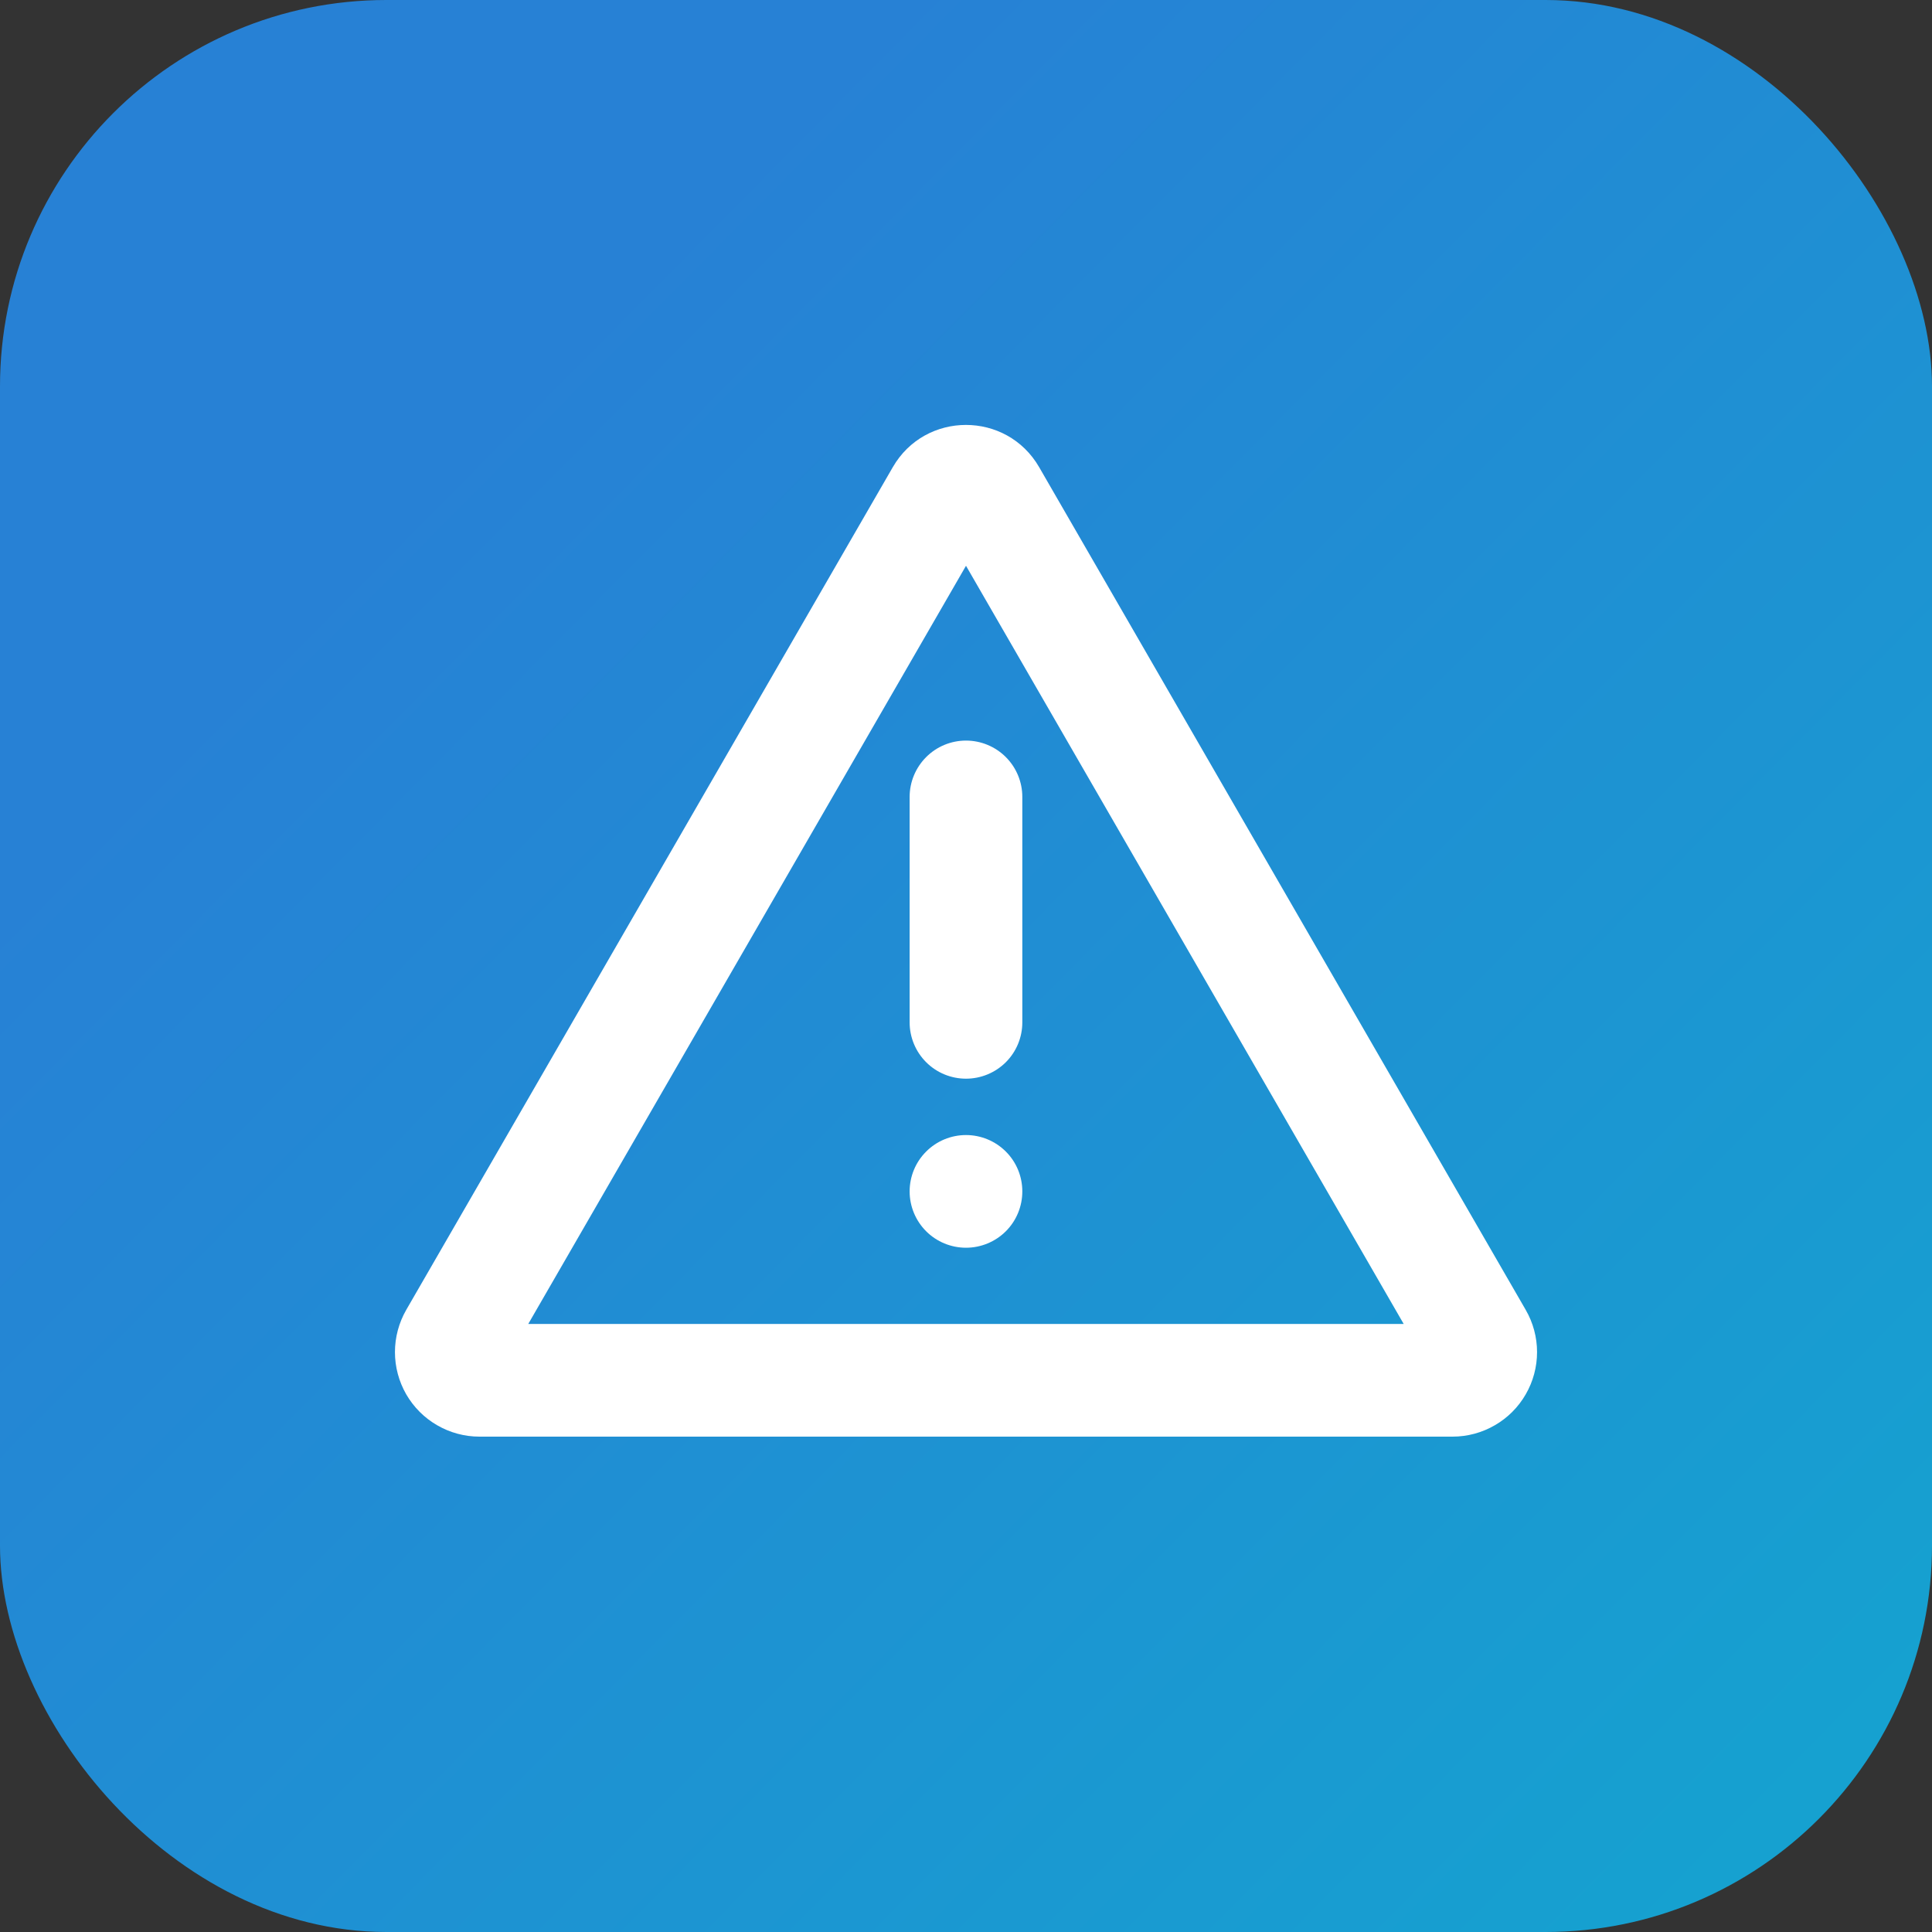
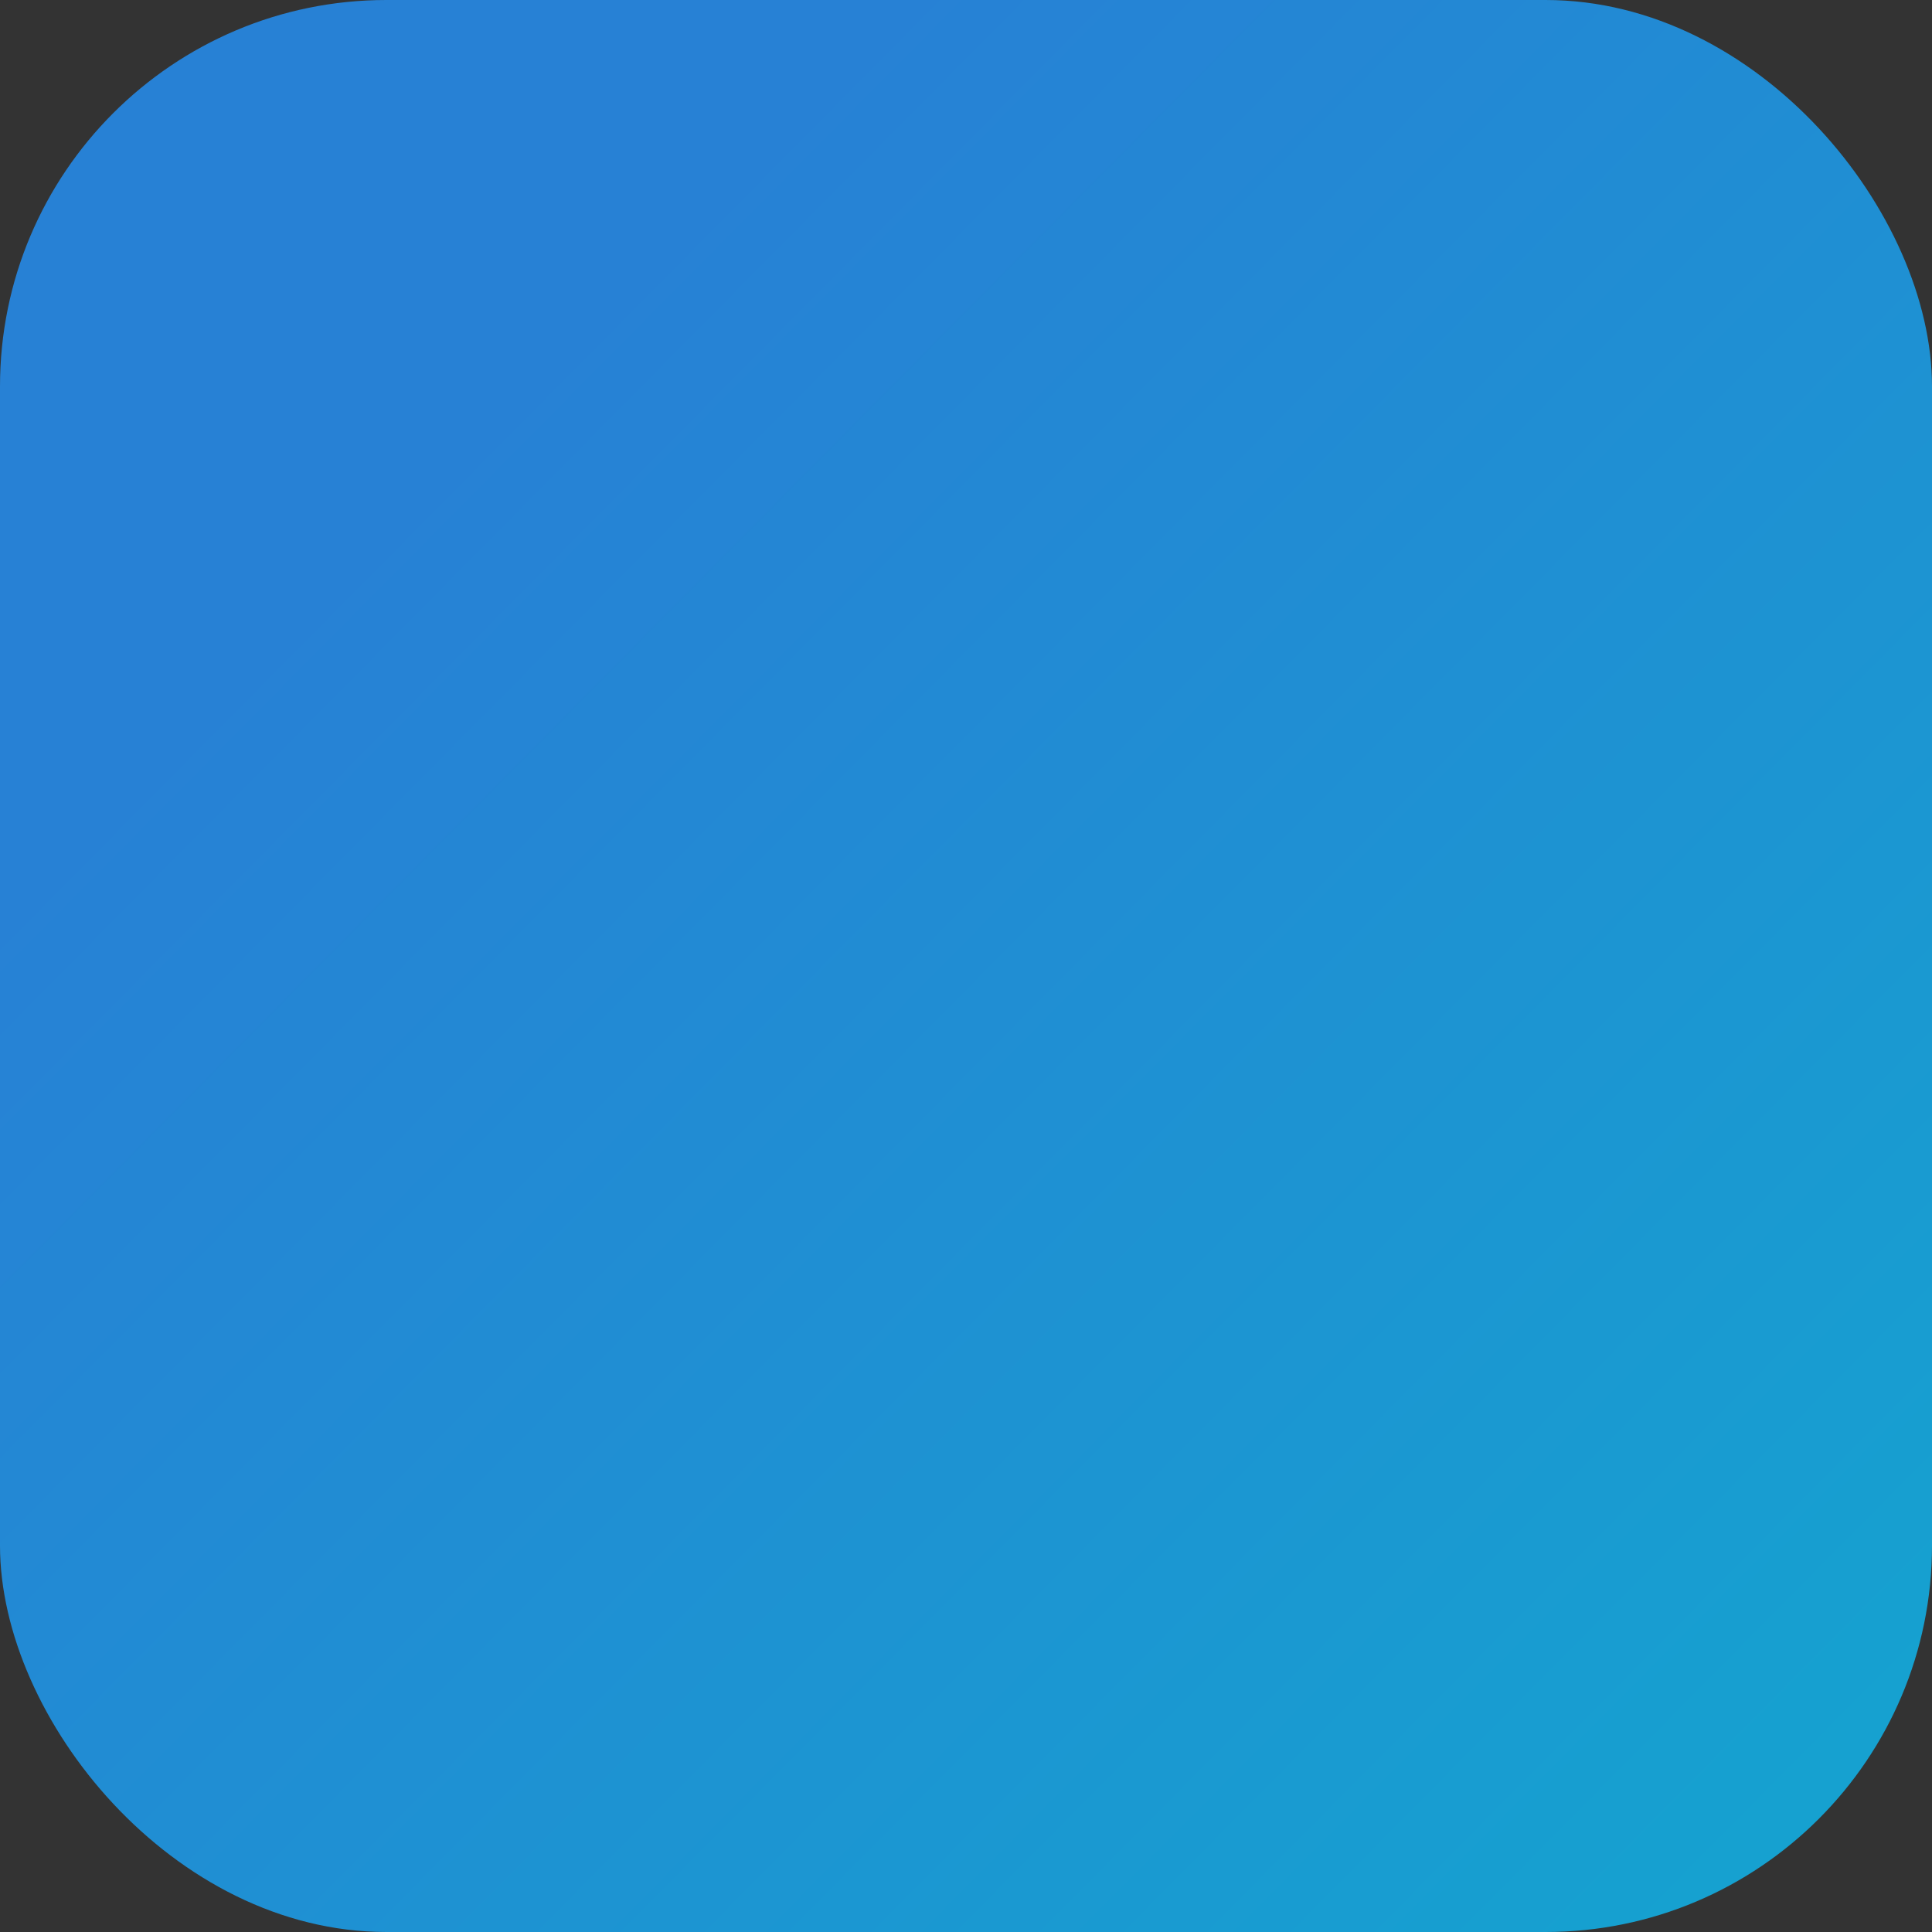
<svg xmlns="http://www.w3.org/2000/svg" width="40" height="40" viewBox="0 0 40 40" fill="none">
  <rect x="0" y="0" width="40" height="40" fill="#333333" stroke="none" />
  <rect width="40" height="40" rx="8" fill="url(#paint0_linear_11323_20017)" fill-opacity="0.8" />
  <g clip-path="url(#clip0_11323_20017)">
-     <path d="M21.515 9.673L31.588 27.119C31.742 27.385 31.823 27.687 31.823 27.994C31.823 28.301 31.742 28.603 31.588 28.869C31.435 29.135 31.214 29.356 30.948 29.509C30.682 29.663 30.38 29.744 30.073 29.744H9.927C9.62 29.744 9.318 29.663 9.052 29.509C8.786 29.356 8.565 29.135 8.411 28.869C8.258 28.603 8.177 28.301 8.177 27.994C8.177 27.687 8.258 27.385 8.411 27.119L18.484 9.673C19.157 8.506 20.841 8.506 21.515 9.673ZM20 11.714L10.937 27.411H29.062L20 11.714ZM20 23.5C20.309 23.5 20.606 23.623 20.825 23.842C21.044 24.06 21.166 24.357 21.166 24.667C21.166 24.976 21.044 25.273 20.825 25.492C20.606 25.71 20.309 25.833 20 25.833C19.69 25.833 19.393 25.71 19.175 25.492C18.956 25.273 18.833 24.976 18.833 24.667C18.833 24.357 18.956 24.06 19.175 23.842C19.393 23.623 19.69 23.5 20 23.5ZM20 15.333C20.309 15.333 20.606 15.456 20.825 15.675C21.044 15.894 21.166 16.191 21.166 16.5V21.167C21.166 21.476 21.044 21.773 20.825 21.992C20.606 22.21 20.309 22.333 20 22.333C19.69 22.333 19.393 22.21 19.175 21.992C18.956 21.773 18.833 21.476 18.833 21.167V16.5C18.833 16.191 18.956 15.894 19.175 15.675C19.393 15.456 19.69 15.333 20 15.333Z" fill="white" />
-   </g>
+     </g>
  <defs>
    <linearGradient id="paint0_linear_11323_20017" x1="13" y1="6" x2="60" y2="52.5" gradientUnits="userSpaceOnUse">
      <stop stop-color="#2495FE" />
      <stop offset="1" stop-color="#00D8F3" />
    </linearGradient>
    <clipPath id="clip0_11323_20017">
      <rect width="28" height="28" fill="white" transform="translate(6 6)" />
    </clipPath>
  </defs>
</svg>